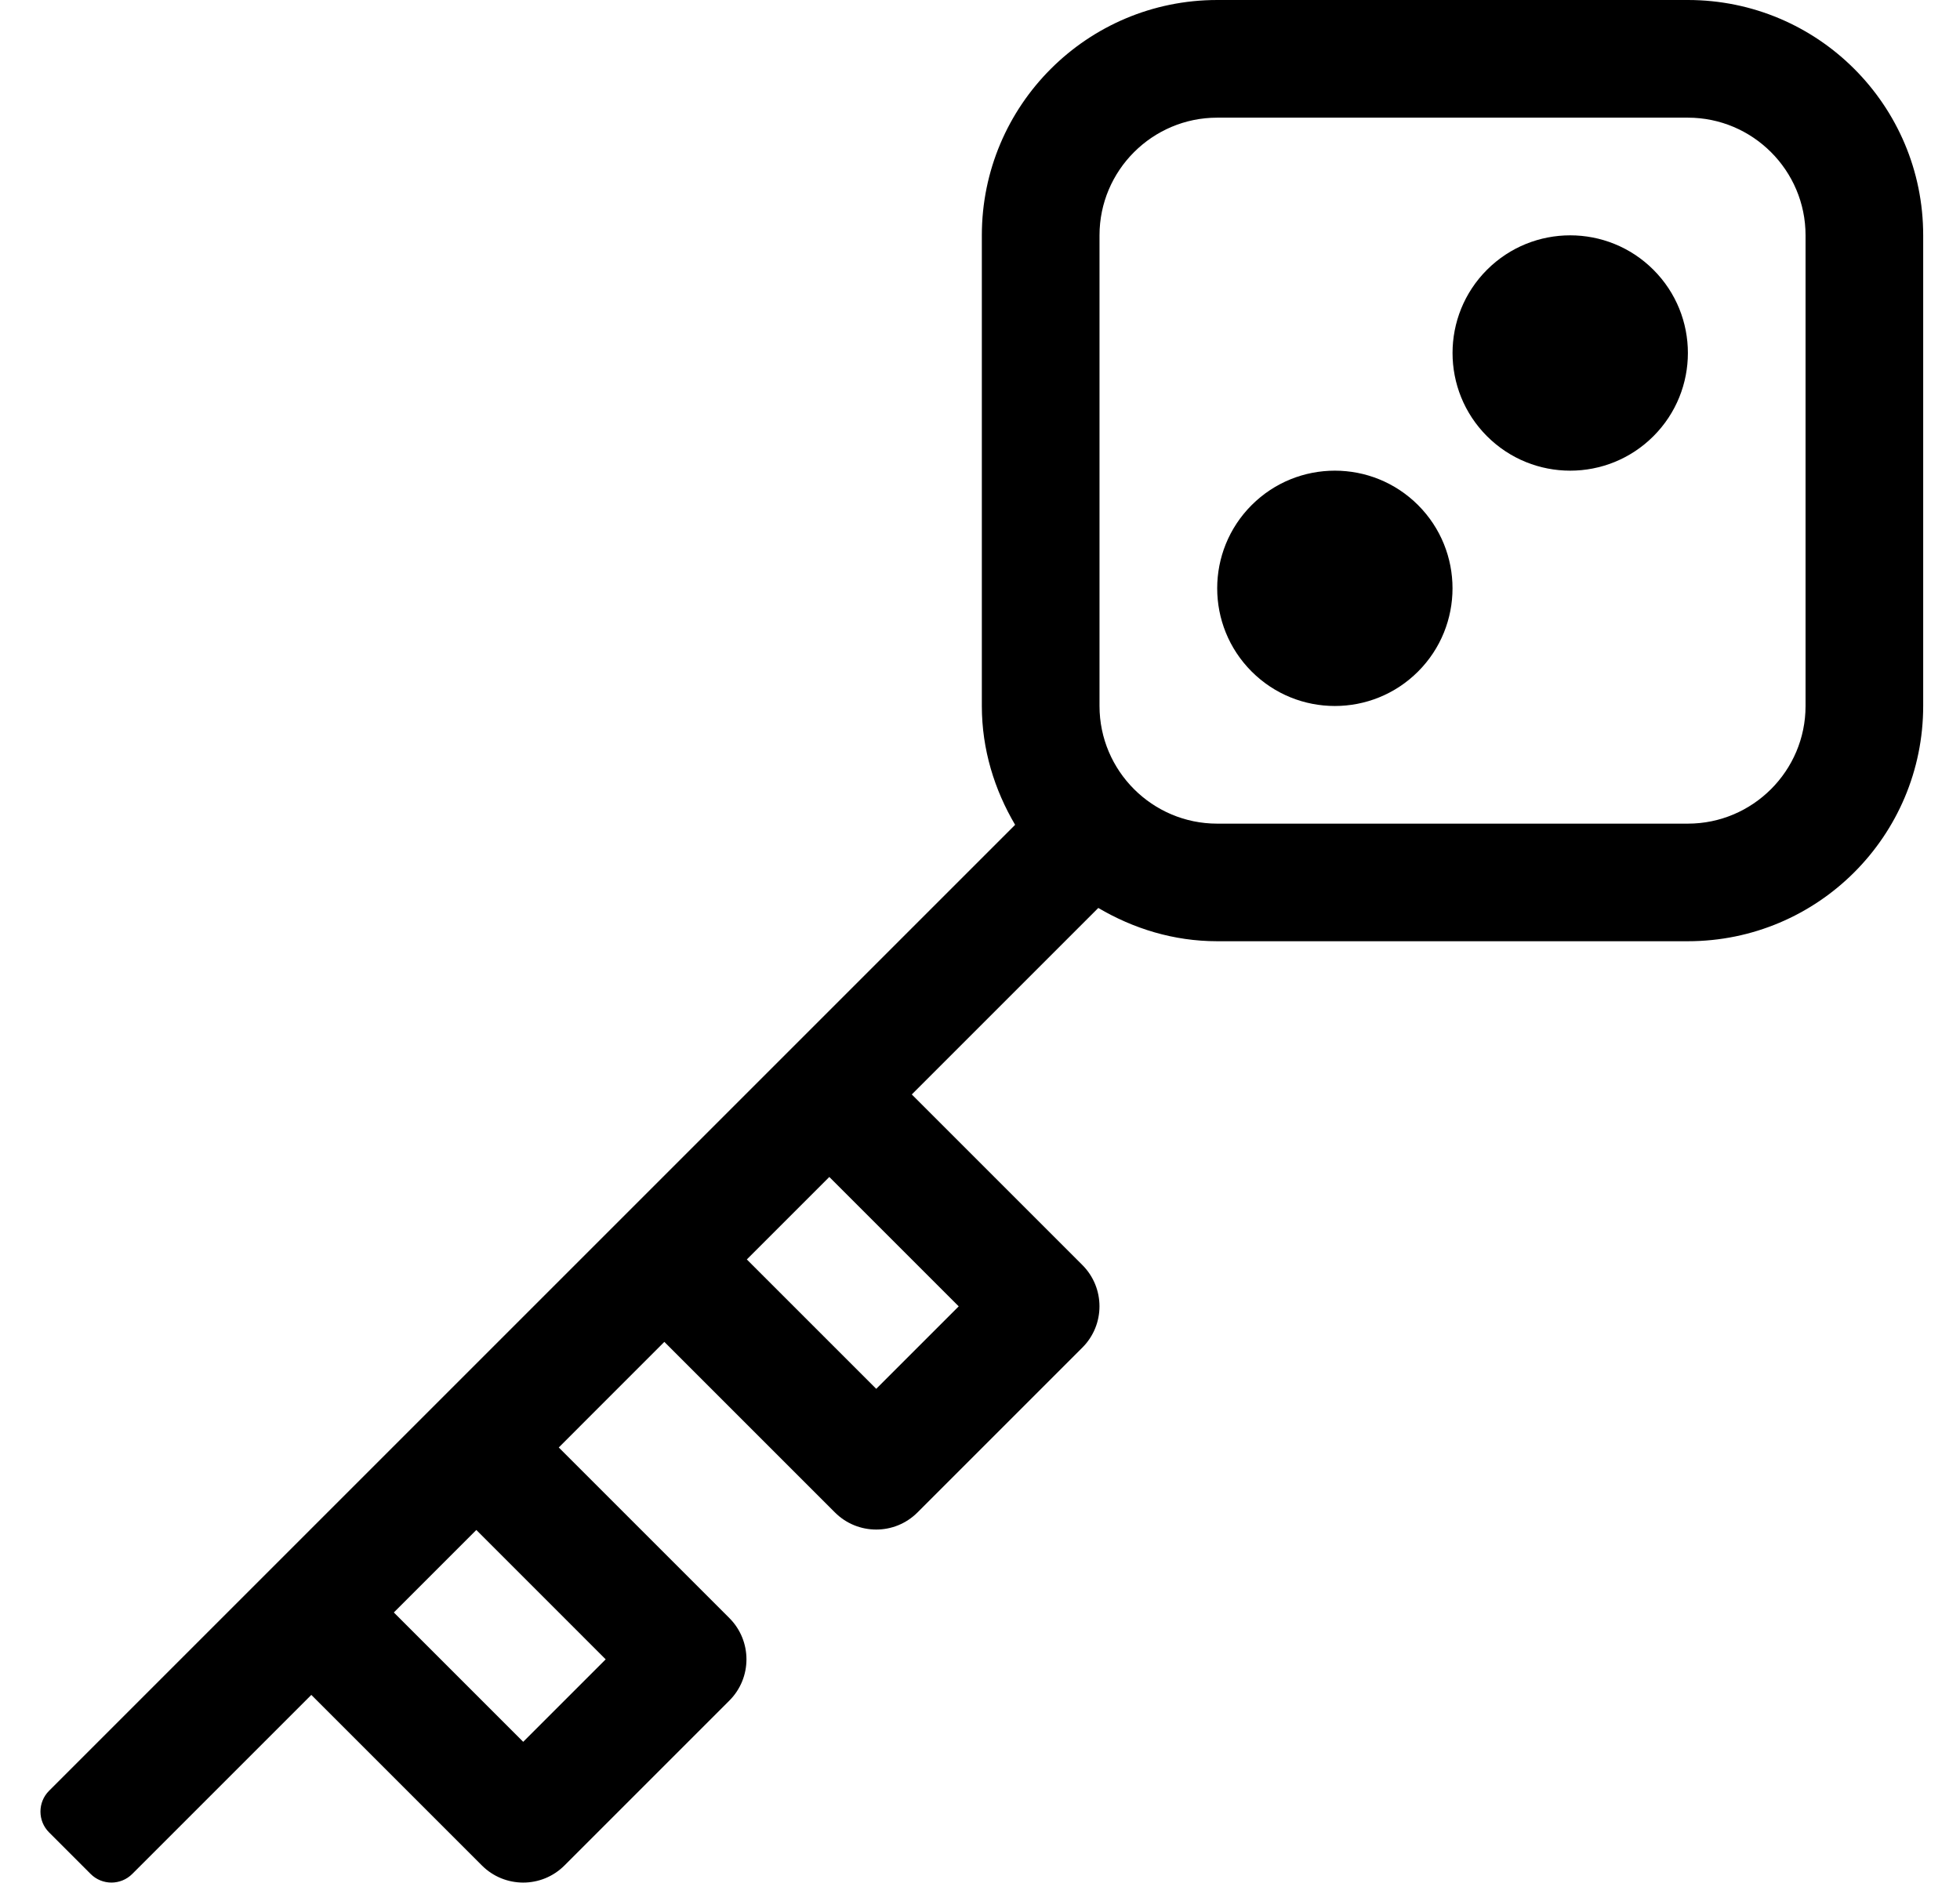
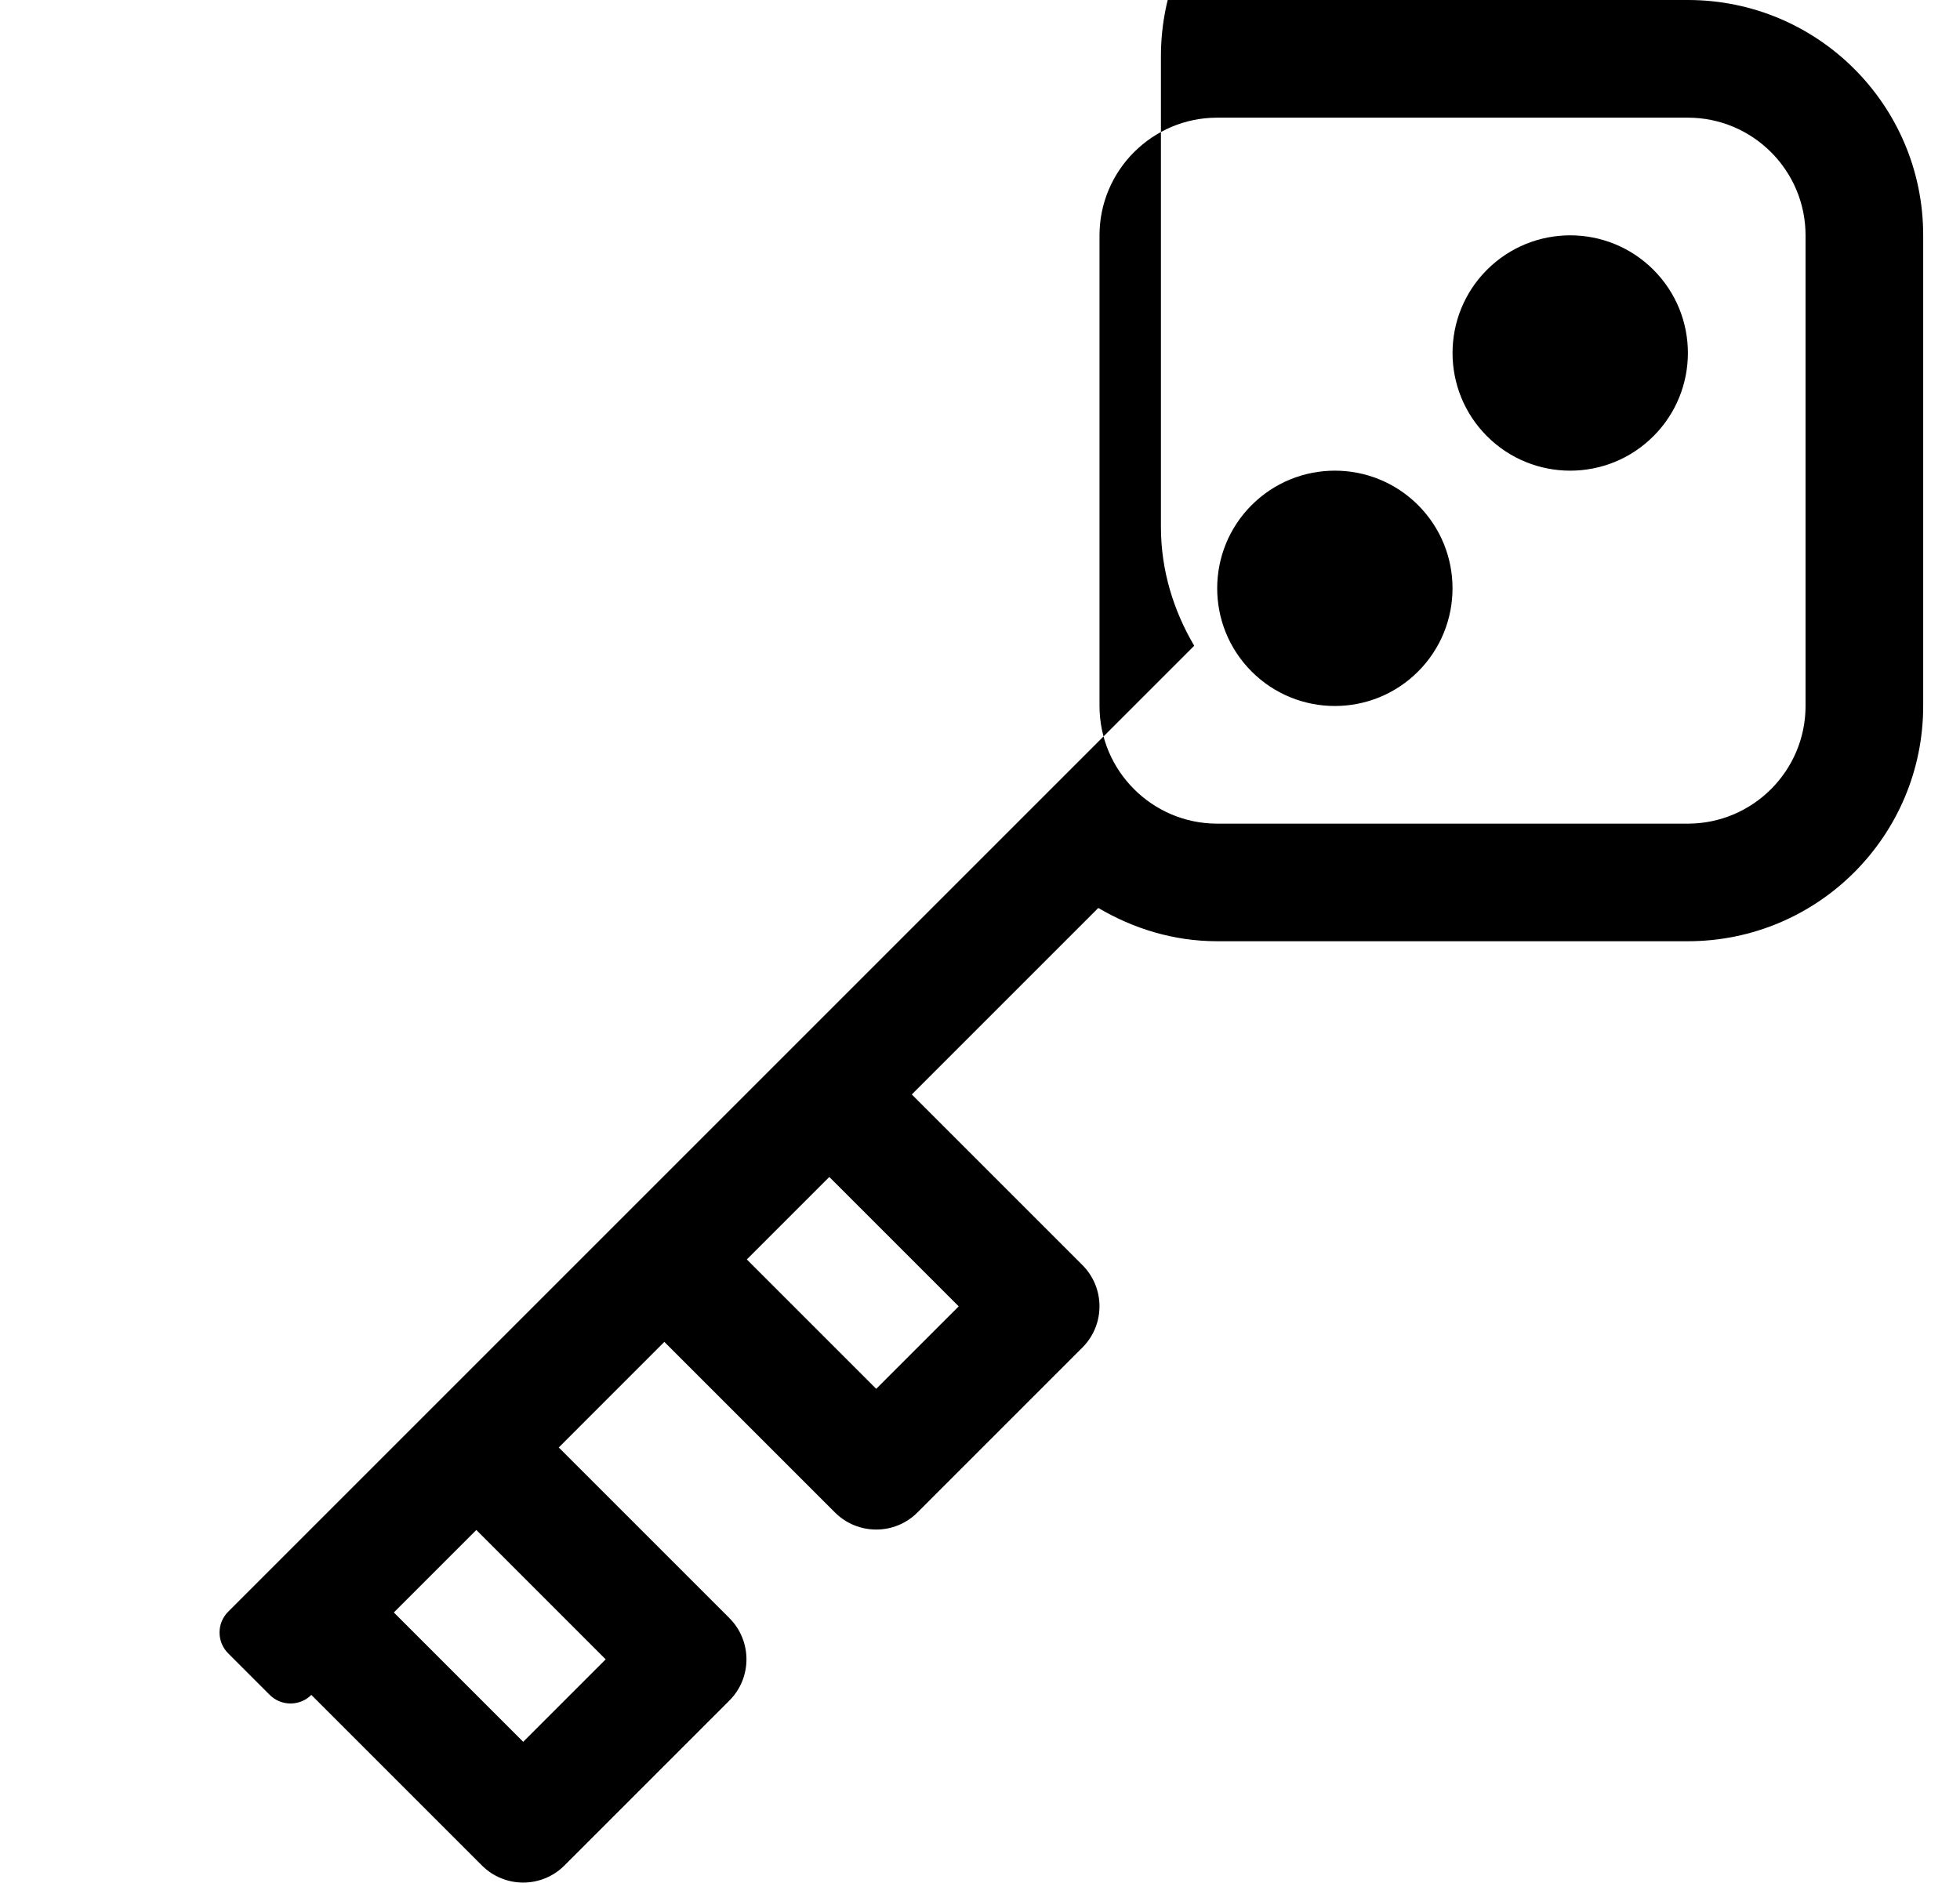
<svg xmlns="http://www.w3.org/2000/svg" version="1.1" viewBox="-11 0 533 512">
-   <path fill="currentColor" d="M329.37 137.37c12.5 -12.49 32.76 -12.49 45.26 0c12.49 12.5 12.49 32.76 0 45.26c-12.5 12.5 -32.76 12.5 -45.26 0c-12.49 -12.5 -12.49 -32.76 0 -45.26zM393.37 73.37c12.5 -12.49 32.76 -12.49 45.26 0 c12.5 12.5 12.5 32.76 0 45.26s-32.76 12.5 -45.26 0c-12.49 -12.5 -12.49 -32.76 0 -45.26zM448 0c35.35 0 64 28.65 63.99 64v127.98c0 35.35 -28.65 64 -64 64h-128c-11.851 0 -22.8 -3.44 -32.32 -9.051l-50.72 50.721 l46.399 46.399c6.19 6.2 6.19 16.24 0 22.431l-44.859 44.859c-6.23 6.22 -16.27 6.16 -22.431 0l-46.399 -46.399l-28.71 28.72l46.399 46.399c6.19 6.2 6.19 16.24 0 22.431l-44.859 44.859 c-6.23 6.221 -16.27 6.16 -22.431 0l-46.399 -46.399l-48.7 48.7c-3.12 3.119 -8.19 3.119 -11.31 0l-11.31 -11.31c-3.12 -3.12 -3.12 -8.189 0 -11.31l262.71 -262.71 c-5.609 -9.521 -9.05 -20.471 -9.05 -32.32v-128c0 -35.35 28.65 -64 64 -64h128zM153.71 451.28l-35.18 -35.181l-22.431 22.431l35.181 35.18zM249.71 355.28l-35.19 -35.19l-22.43 22.43l35.19 35.19zM480 192v-128 c0 -17.64 -14.36 -32 -32 -32h-128c-17.64 0 -32 14.36 -32 32v128c0 17.64 14.36 32 32 32h128c17.64 0 32 -14.36 32 -32z" />
+   <path fill="currentColor" d="M329.37 137.37c12.5 -12.49 32.76 -12.49 45.26 0c12.49 12.5 12.49 32.76 0 45.26c-12.5 12.5 -32.76 12.5 -45.26 0c-12.49 -12.5 -12.49 -32.76 0 -45.26zM393.37 73.37c12.5 -12.49 32.76 -12.49 45.26 0 c12.5 12.5 12.5 32.76 0 45.26s-32.76 12.5 -45.26 0c-12.49 -12.5 -12.49 -32.76 0 -45.26zM448 0c35.35 0 64 28.65 63.99 64v127.98c0 35.35 -28.65 64 -64 64h-128c-11.851 0 -22.8 -3.44 -32.32 -9.051l-50.72 50.721 l46.399 46.399c6.19 6.2 6.19 16.24 0 22.431l-44.859 44.859c-6.23 6.22 -16.27 6.16 -22.431 0l-46.399 -46.399l-28.71 28.72l46.399 46.399c6.19 6.2 6.19 16.24 0 22.431l-44.859 44.859 c-6.23 6.221 -16.27 6.16 -22.431 0l-46.399 -46.399c-3.12 3.119 -8.19 3.119 -11.31 0l-11.31 -11.31c-3.12 -3.12 -3.12 -8.189 0 -11.31l262.71 -262.71 c-5.609 -9.521 -9.05 -20.471 -9.05 -32.32v-128c0 -35.35 28.65 -64 64 -64h128zM153.71 451.28l-35.18 -35.181l-22.431 22.431l35.181 35.18zM249.71 355.28l-35.19 -35.19l-22.43 22.43l35.19 35.19zM480 192v-128 c0 -17.64 -14.36 -32 -32 -32h-128c-17.64 0 -32 14.36 -32 32v128c0 17.64 14.36 32 32 32h128c17.64 0 32 -14.36 32 -32z" />
</svg>